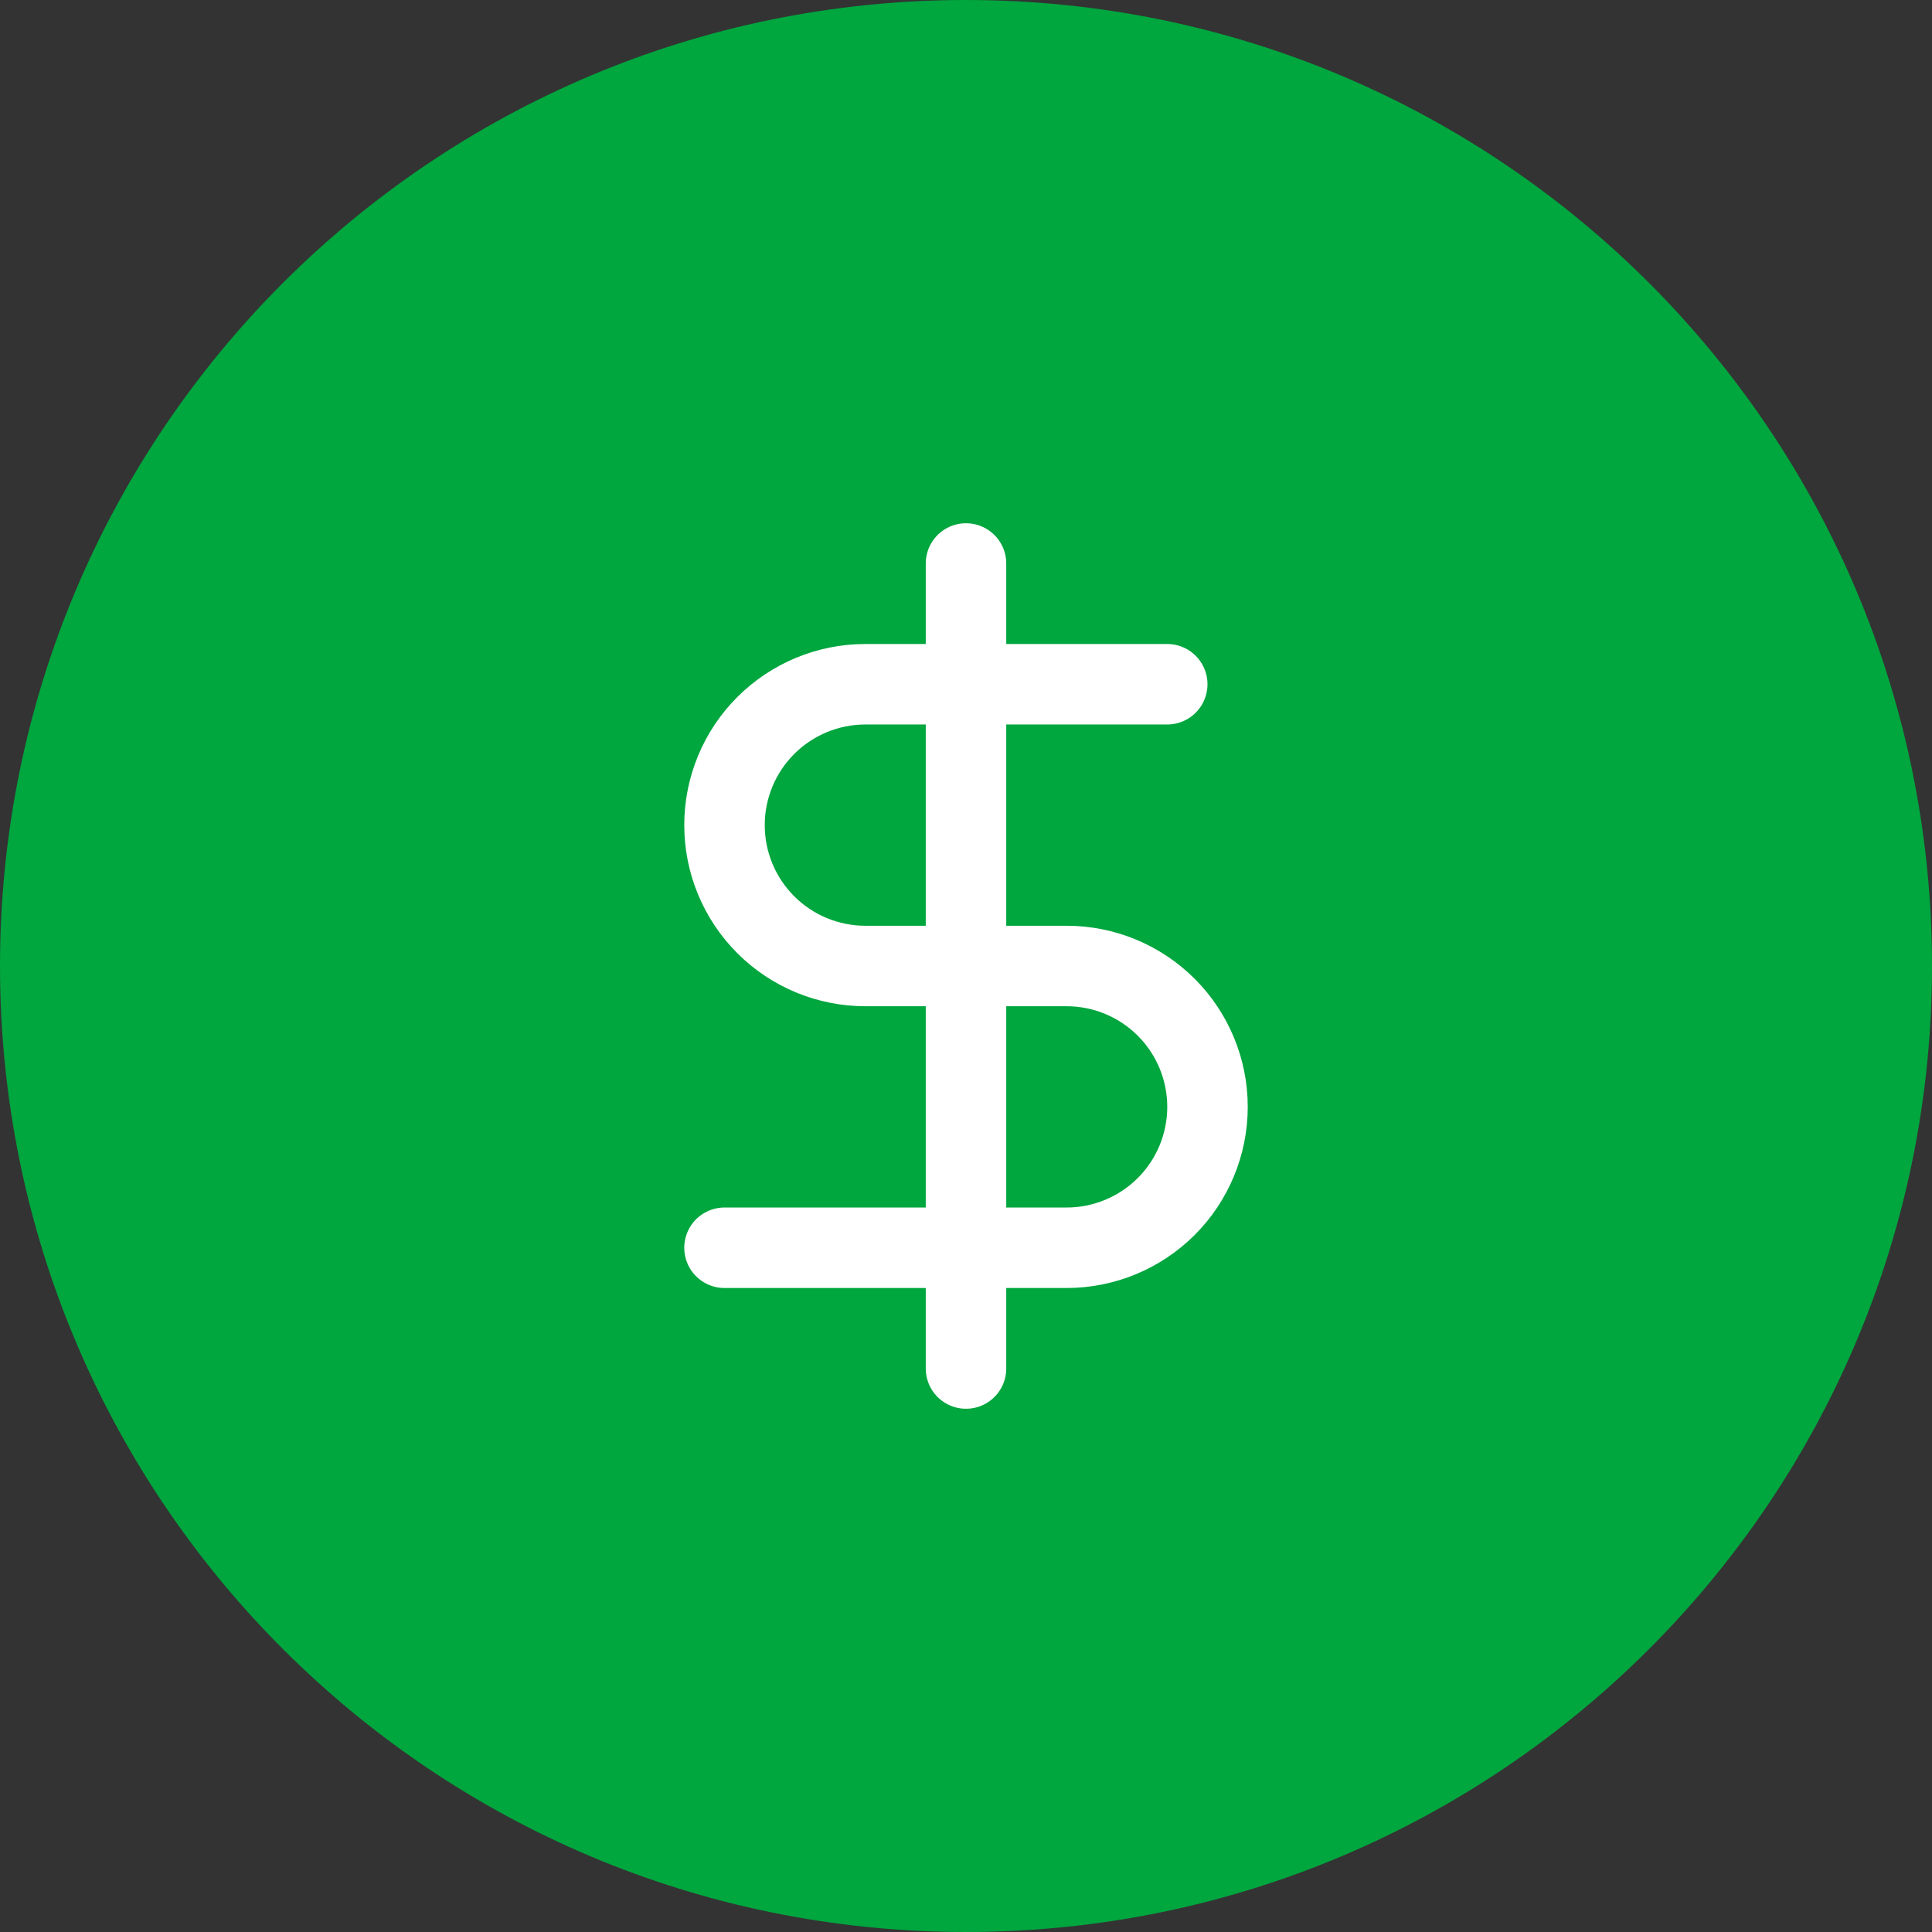
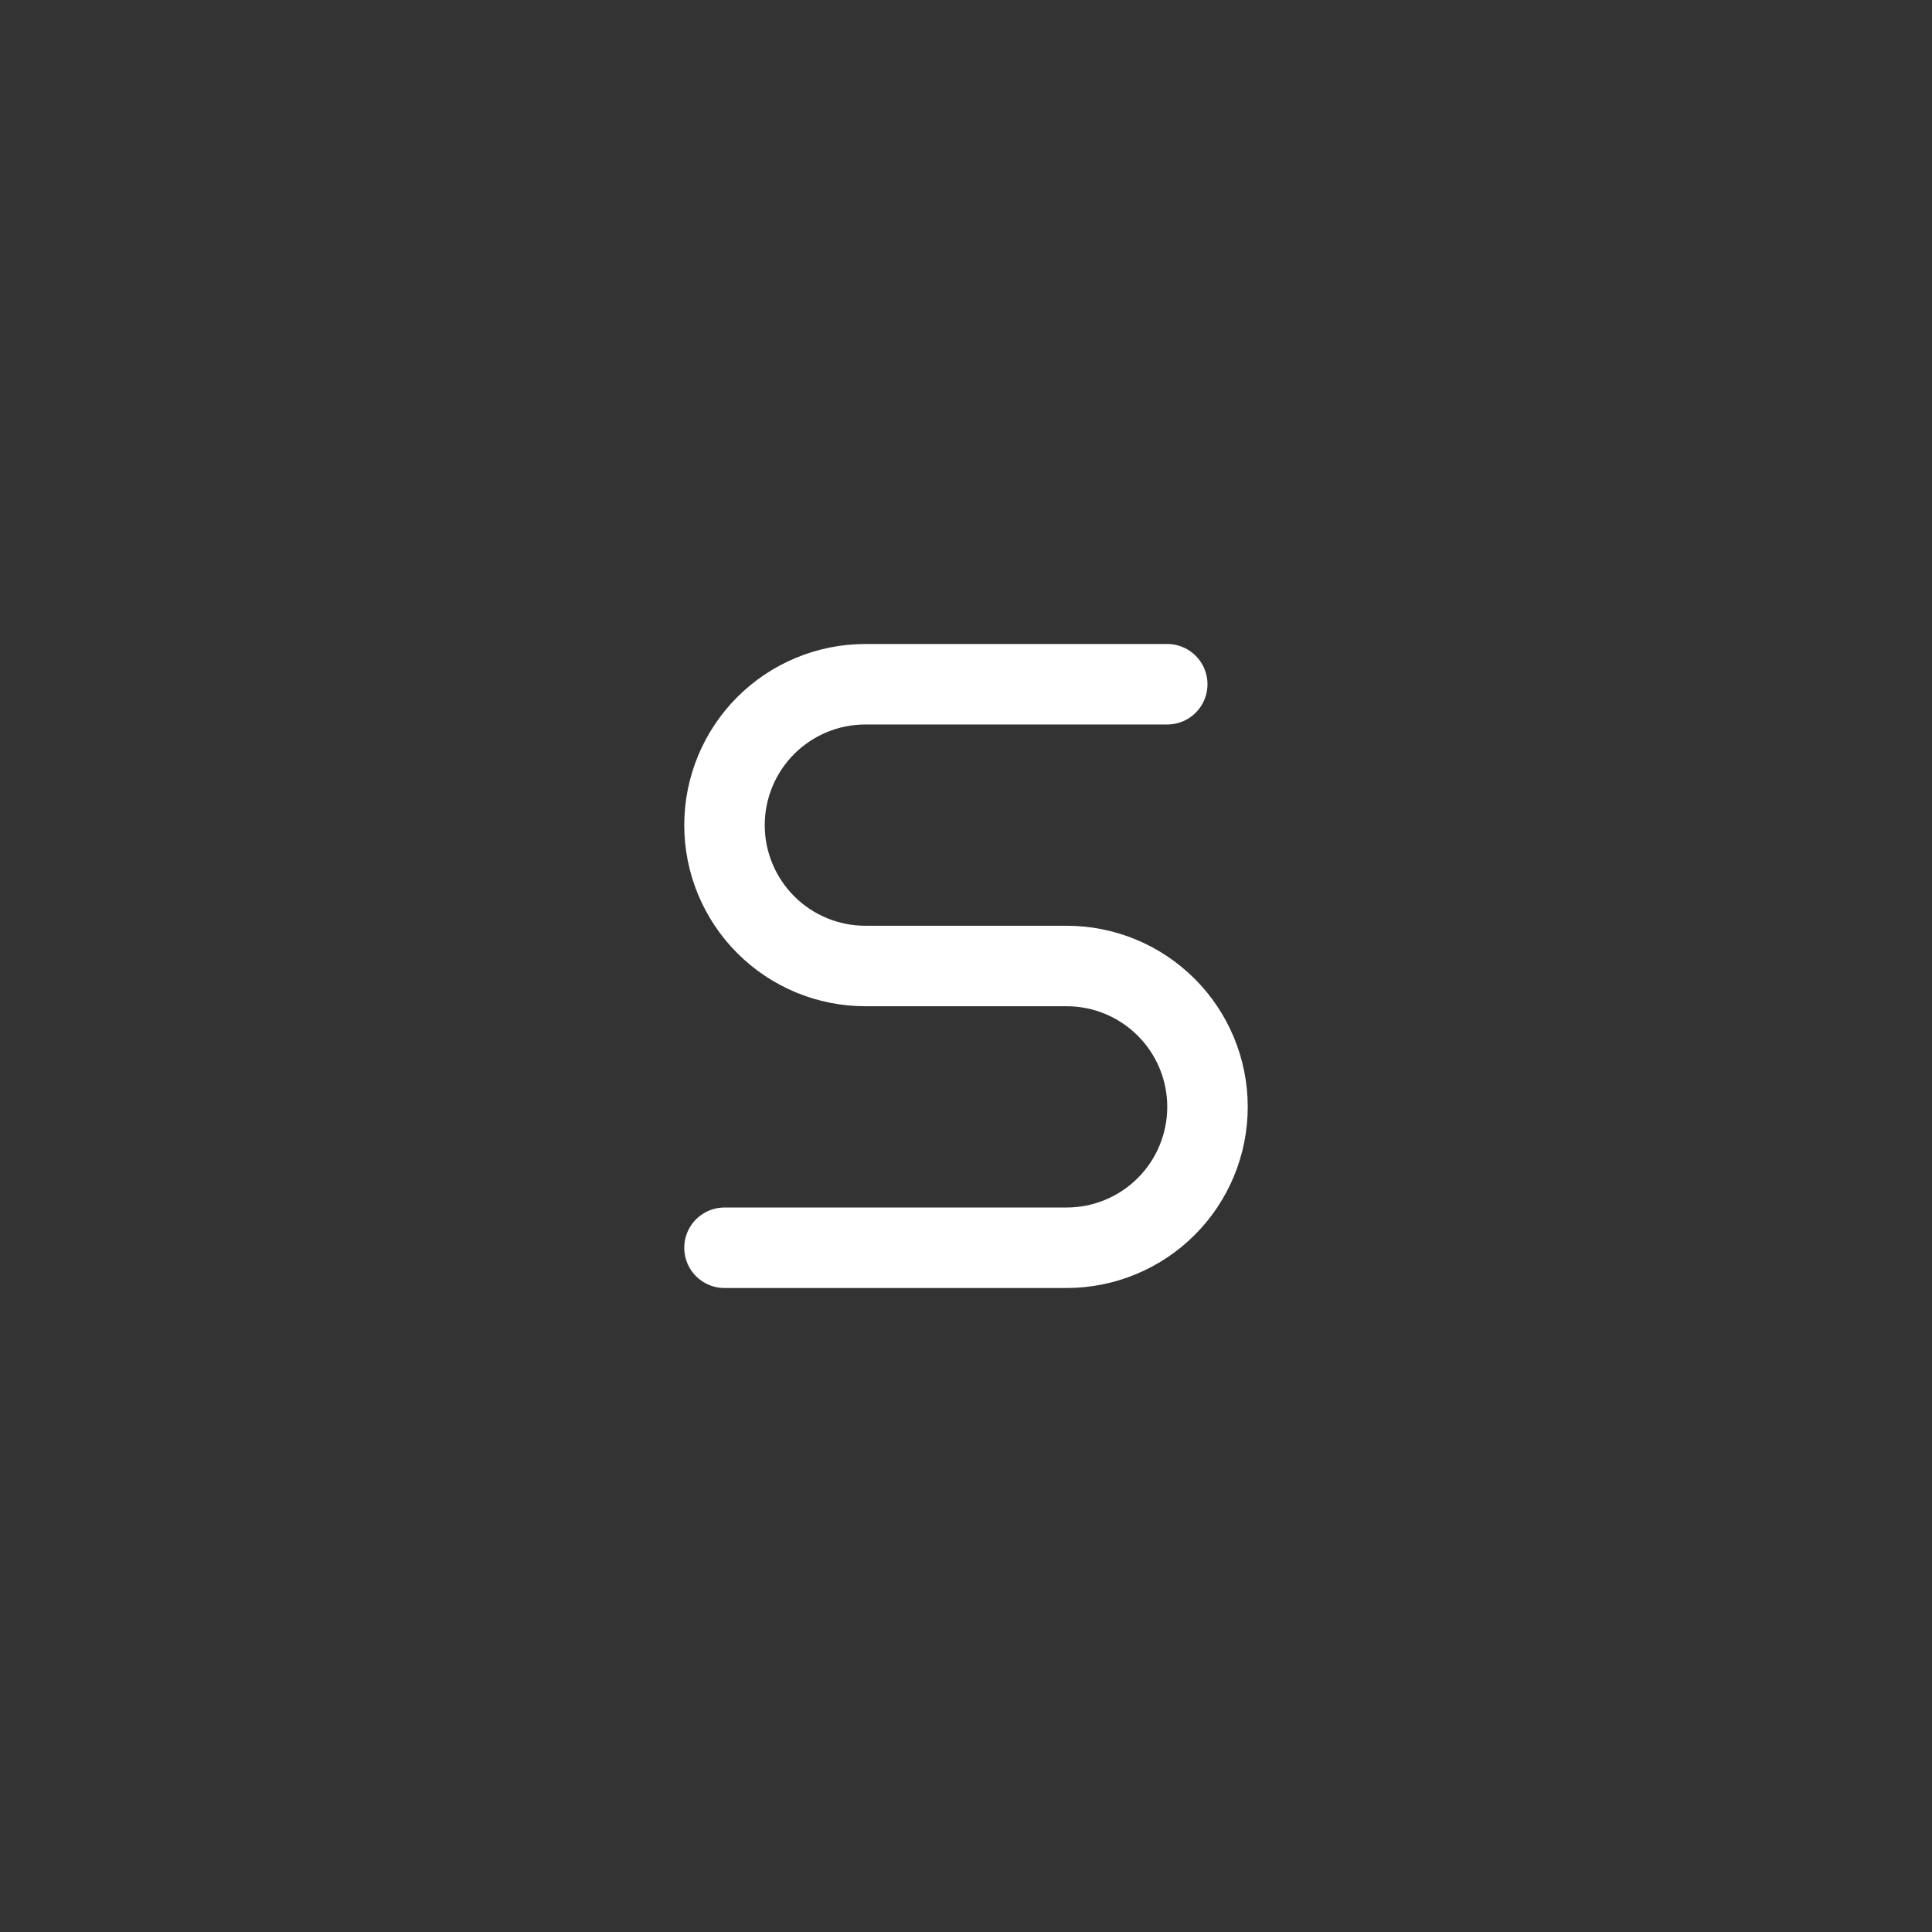
<svg xmlns="http://www.w3.org/2000/svg" fill="none" height="100%" overflow="visible" preserveAspectRatio="none" style="display: block;" viewBox="0 0 56 56" width="100%">
  <rect x="0" y="0" width="56" height="56" fill="#333333" stroke="none" />
  <g id="Container">
-     <path d="M0 28C0 12.536 12.536 0 28 0C43.464 0 56 12.536 56 28C56 43.464 43.464 56 28 56C12.536 56 0 43.464 0 28Z" fill="#00A63E" />
    <g id="Icon">
-       <path d="M28 16.333V39.667" id="Vector" stroke="white" stroke-linecap="round" stroke-width="2.333" />
      <path d="M33.833 19.833H25.083C24 19.833 22.962 20.264 22.196 21.029C21.43 21.795 21 22.834 21 23.917C21 25 21.43 26.038 22.196 26.804C22.962 27.57 24 28 25.083 28H30.917C32 28 33.038 28.43 33.804 29.196C34.57 29.962 35 31 35 32.083C35 33.166 34.57 34.205 33.804 34.971C33.038 35.736 32 36.167 30.917 36.167H21" id="Vector_2" stroke="white" stroke-linecap="round" stroke-width="2.333" />
    </g>
  </g>
</svg>